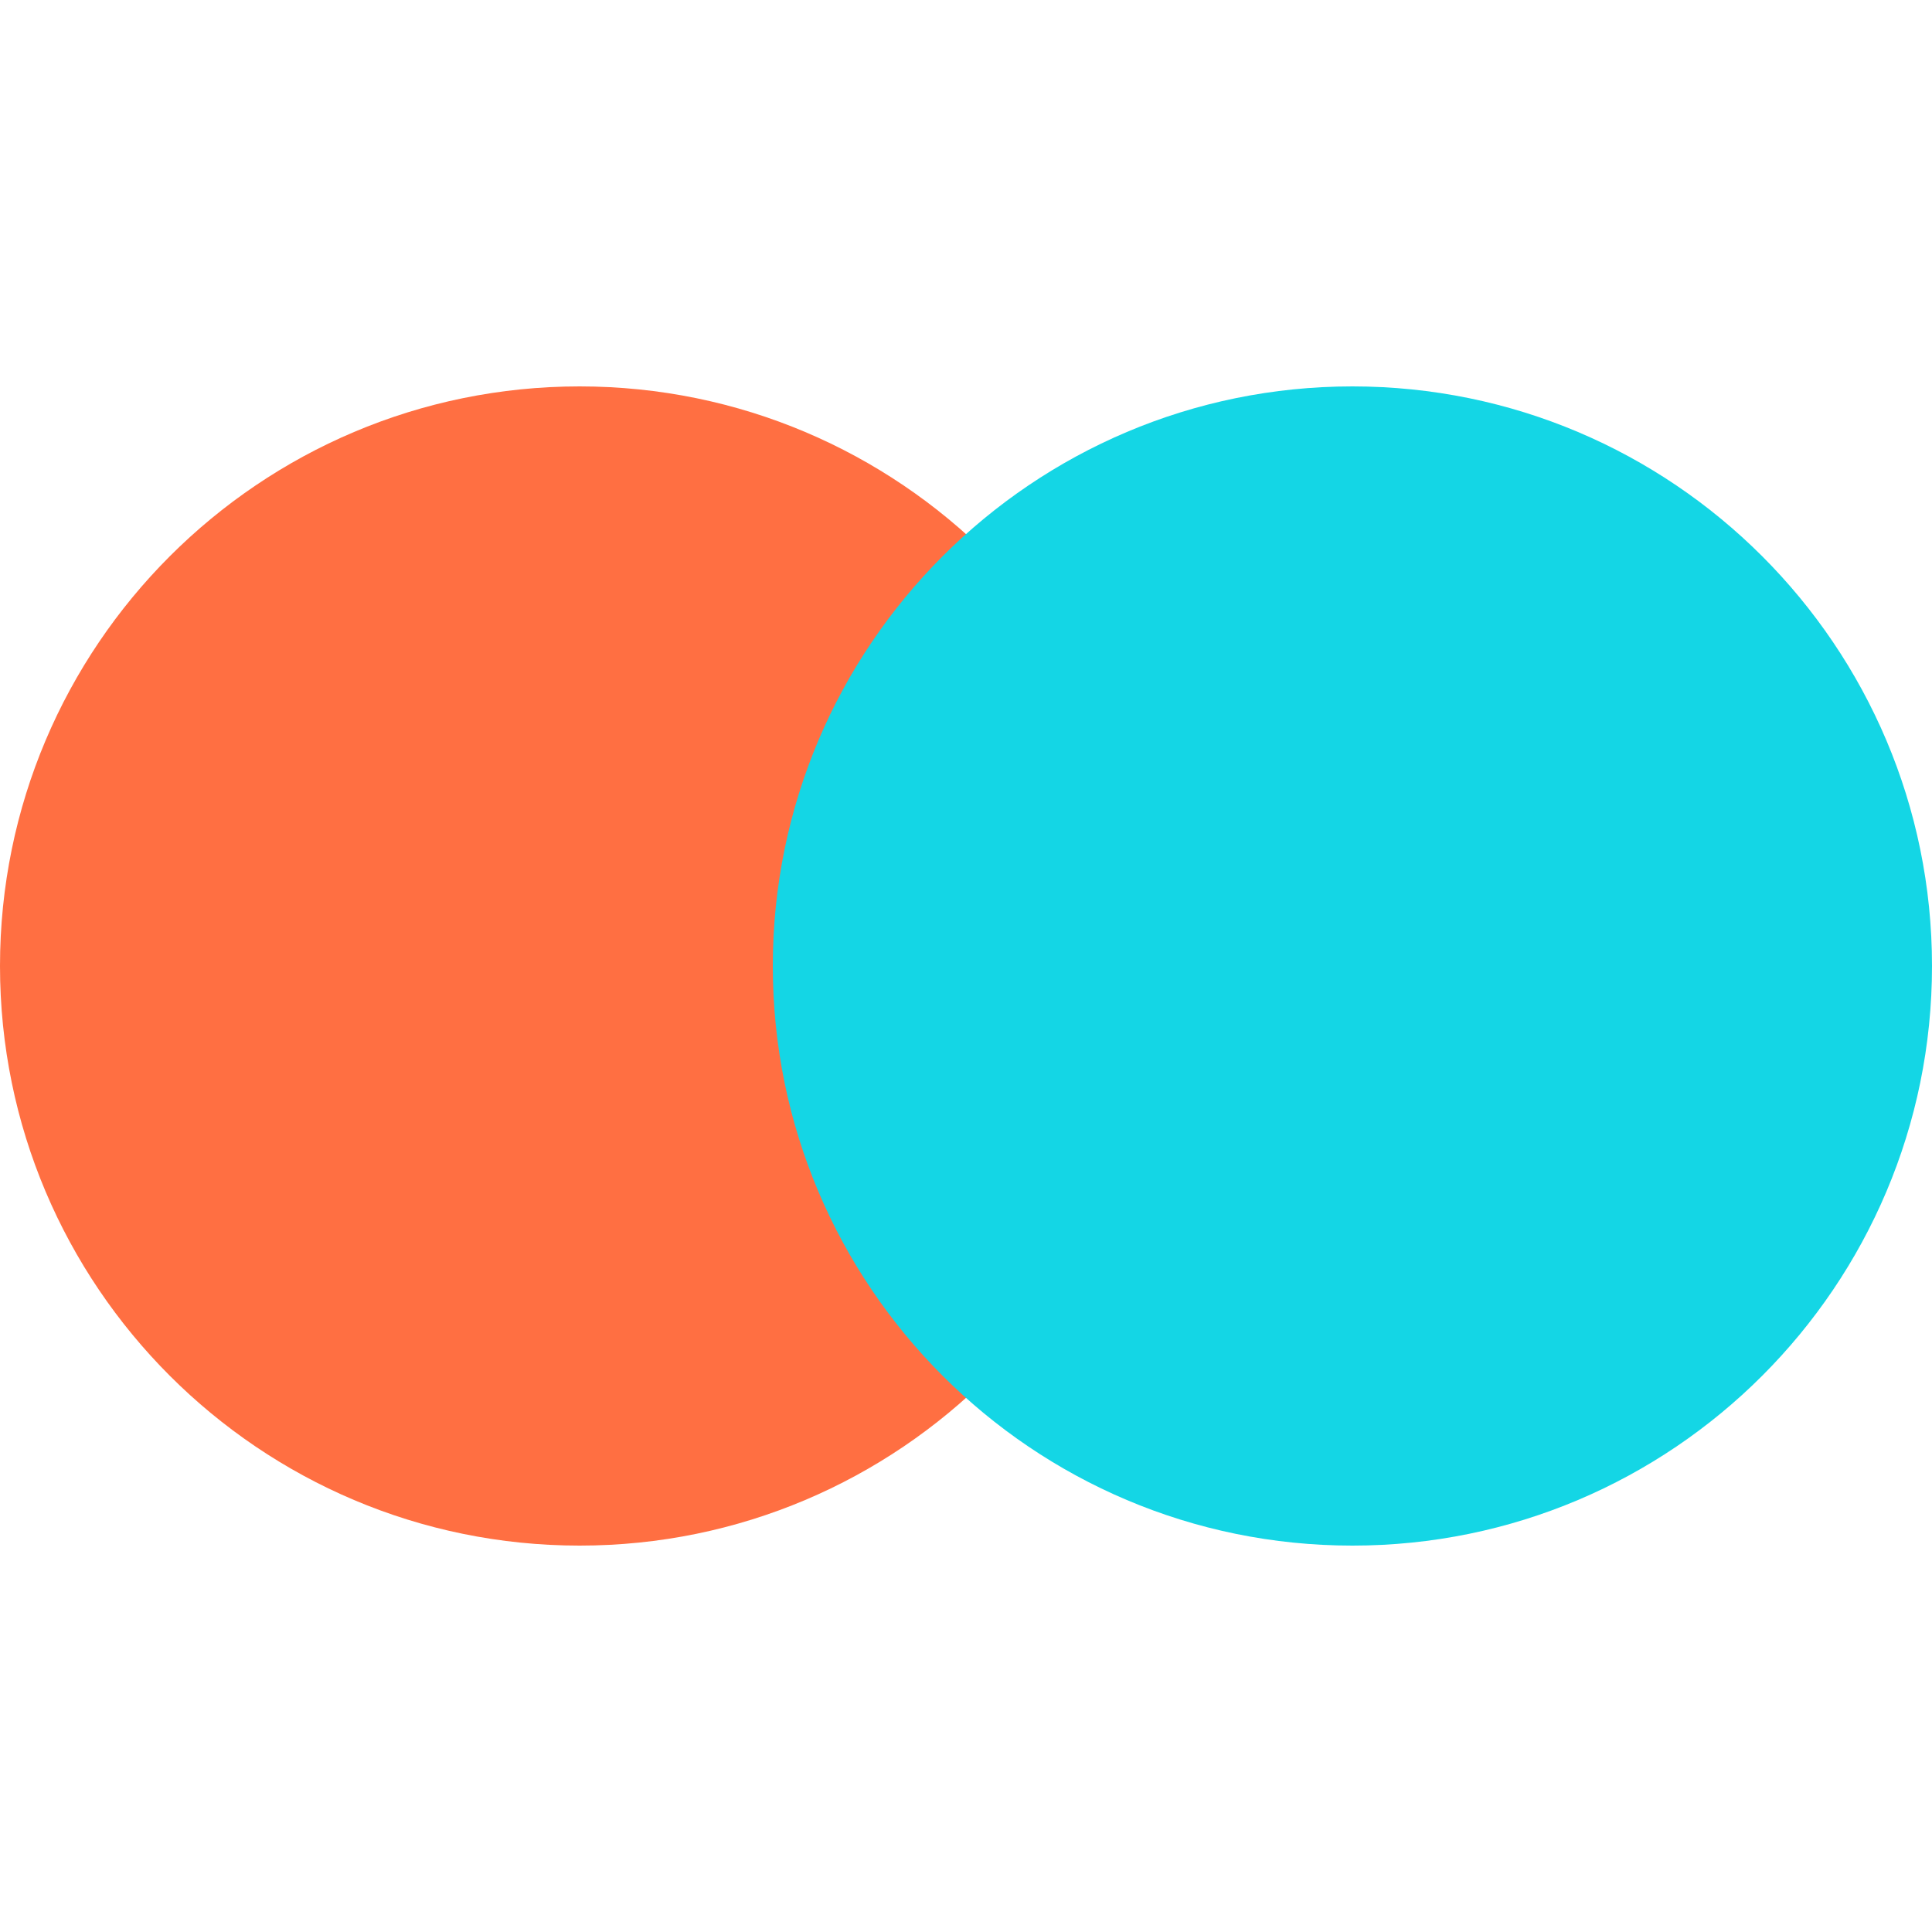
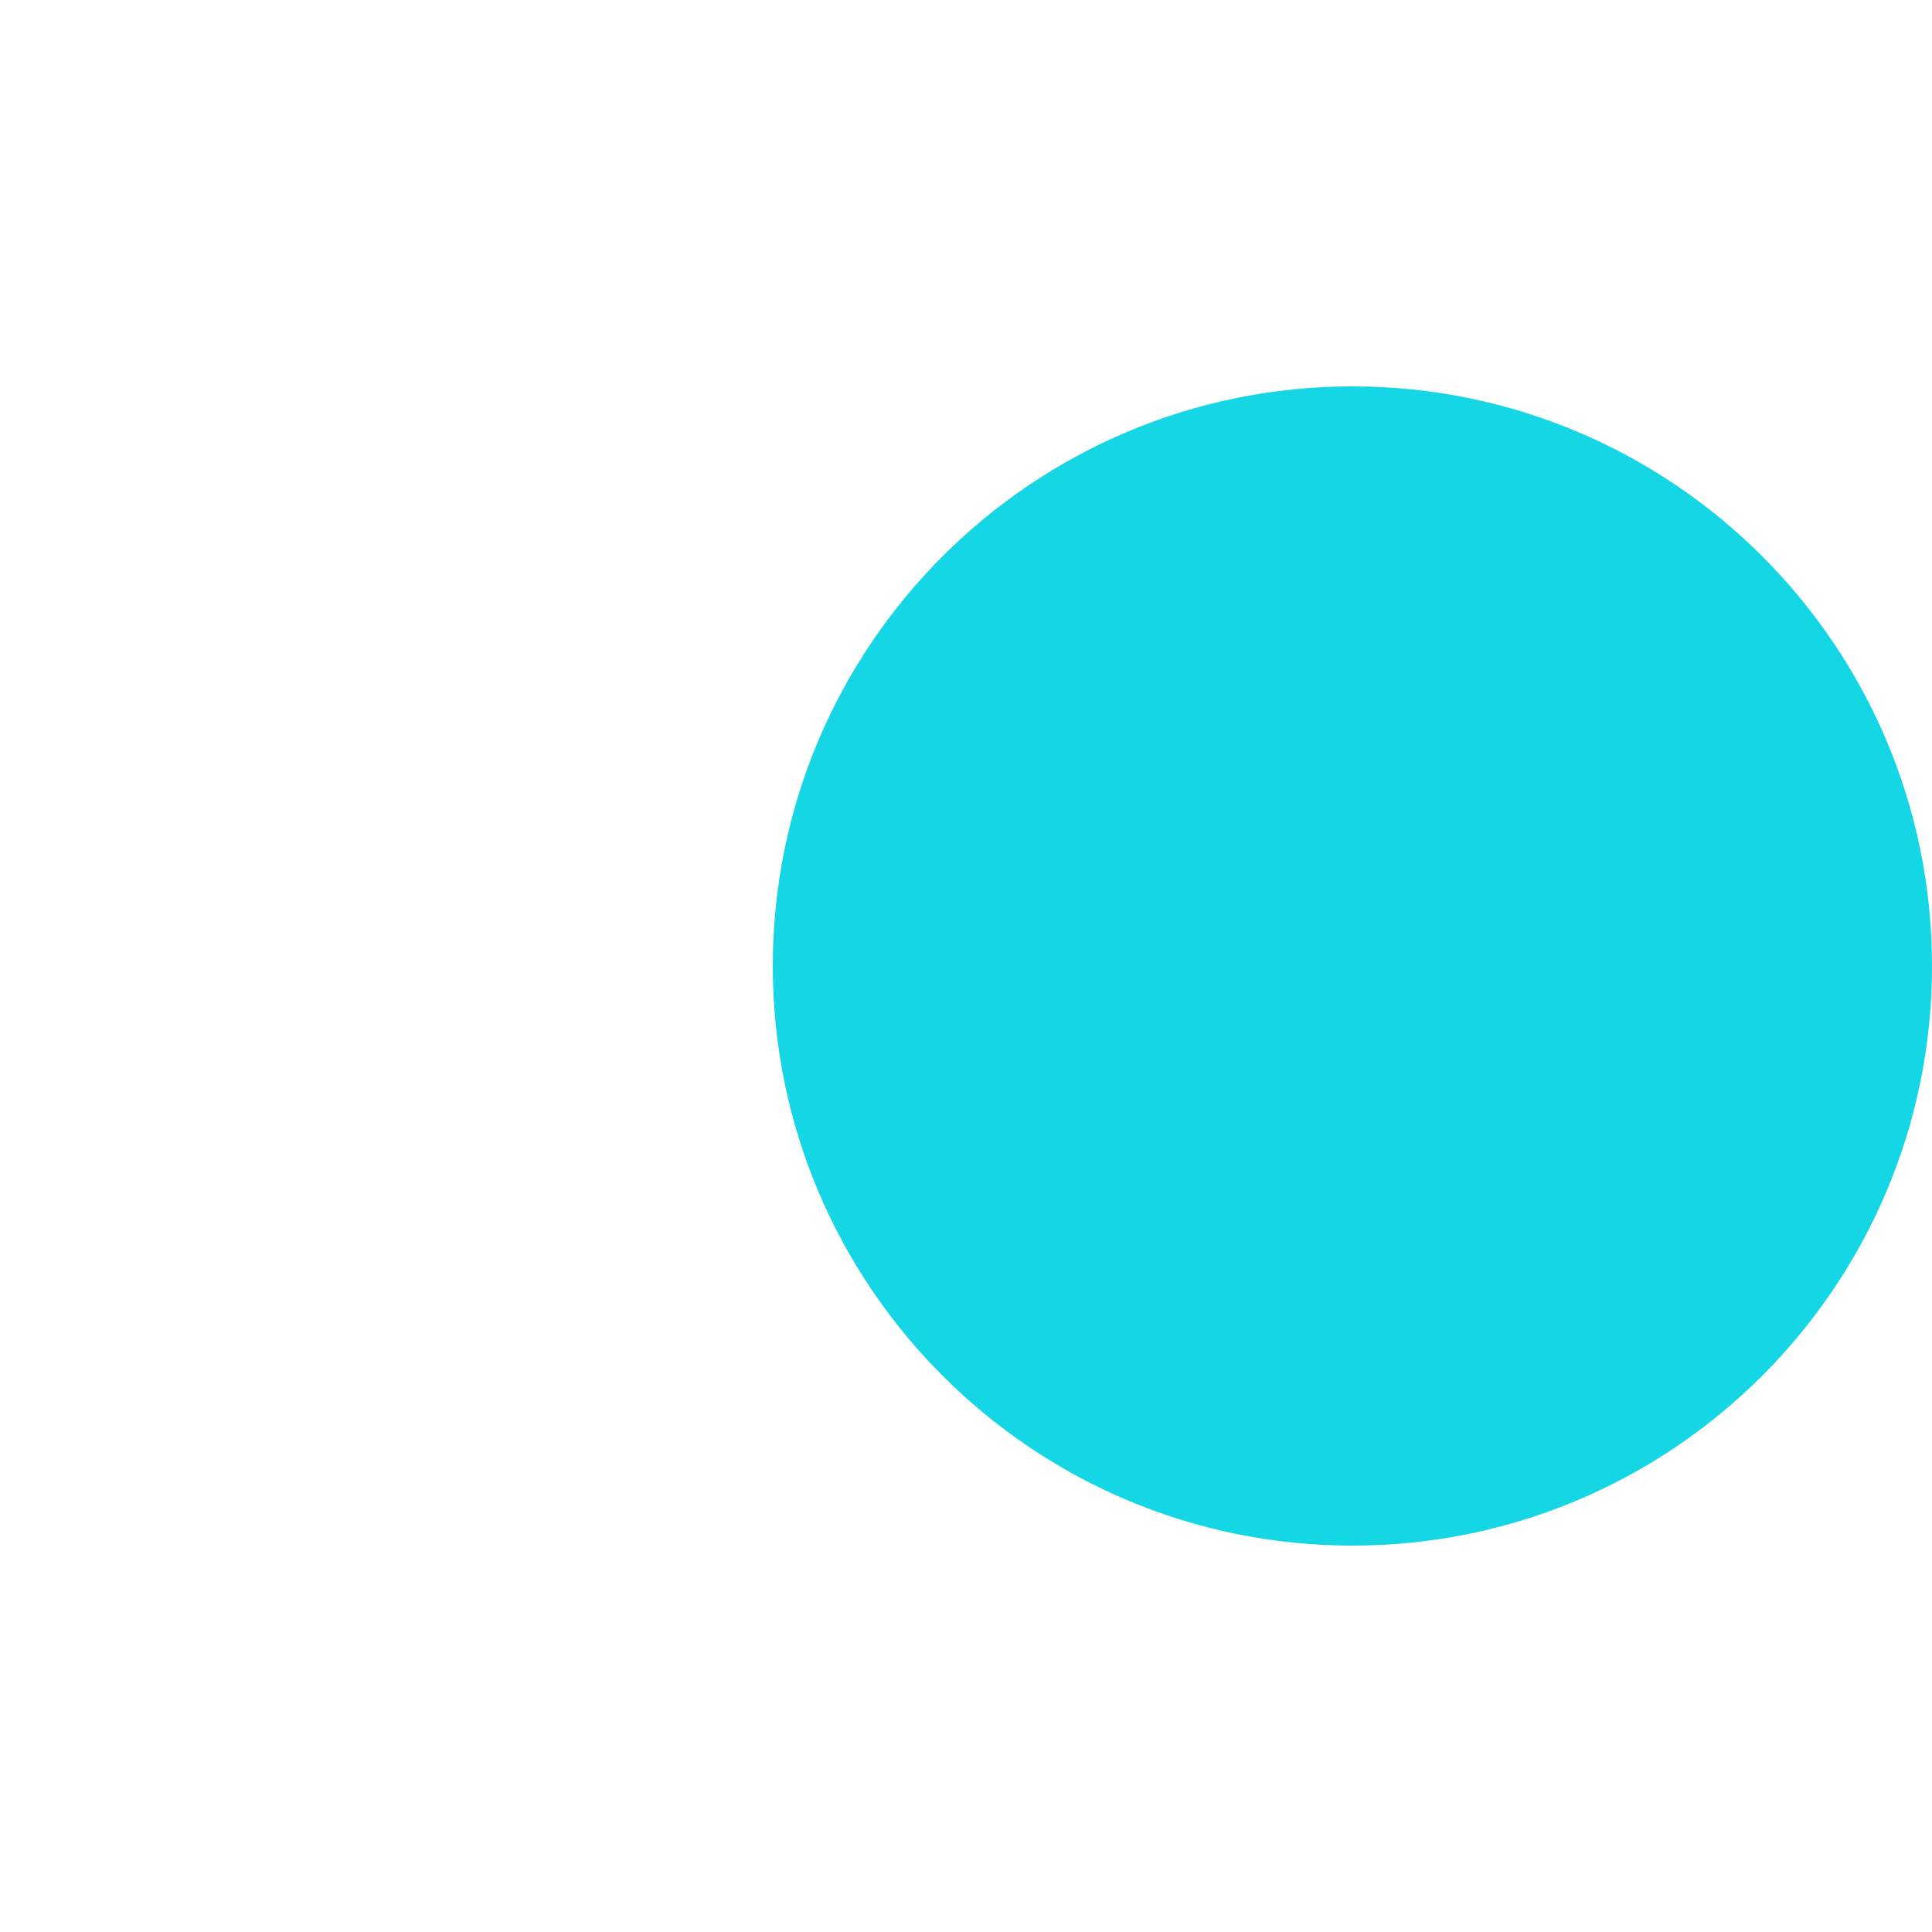
<svg xmlns="http://www.w3.org/2000/svg" width="20" height="20" viewBox="0 0 20 20" fill="none">
-   <path d="M12 10C12 6.688 9.312 4 6 4C2.688 4 0 6.688 0 10V10C0 13.312 2.688 16 6 16C9.312 16 12 13.312 12 10V10Z" fill="#FF6F42" />
-   <path d="M20 10C20 6.688 17.312 4 14 4C10.688 4 8 6.688 8 10V10C8 13.312 10.688 16 14 16C17.312 16 20 13.312 20 10V10Z" fill="#14D6E5" />
+   <path d="M20 10C20 6.688 17.312 4 14 4C10.688 4 8 6.688 8 10V10C8 13.312 10.688 16 14 16C17.312 16 20 13.312 20 10Z" fill="#14D6E5" />
</svg>